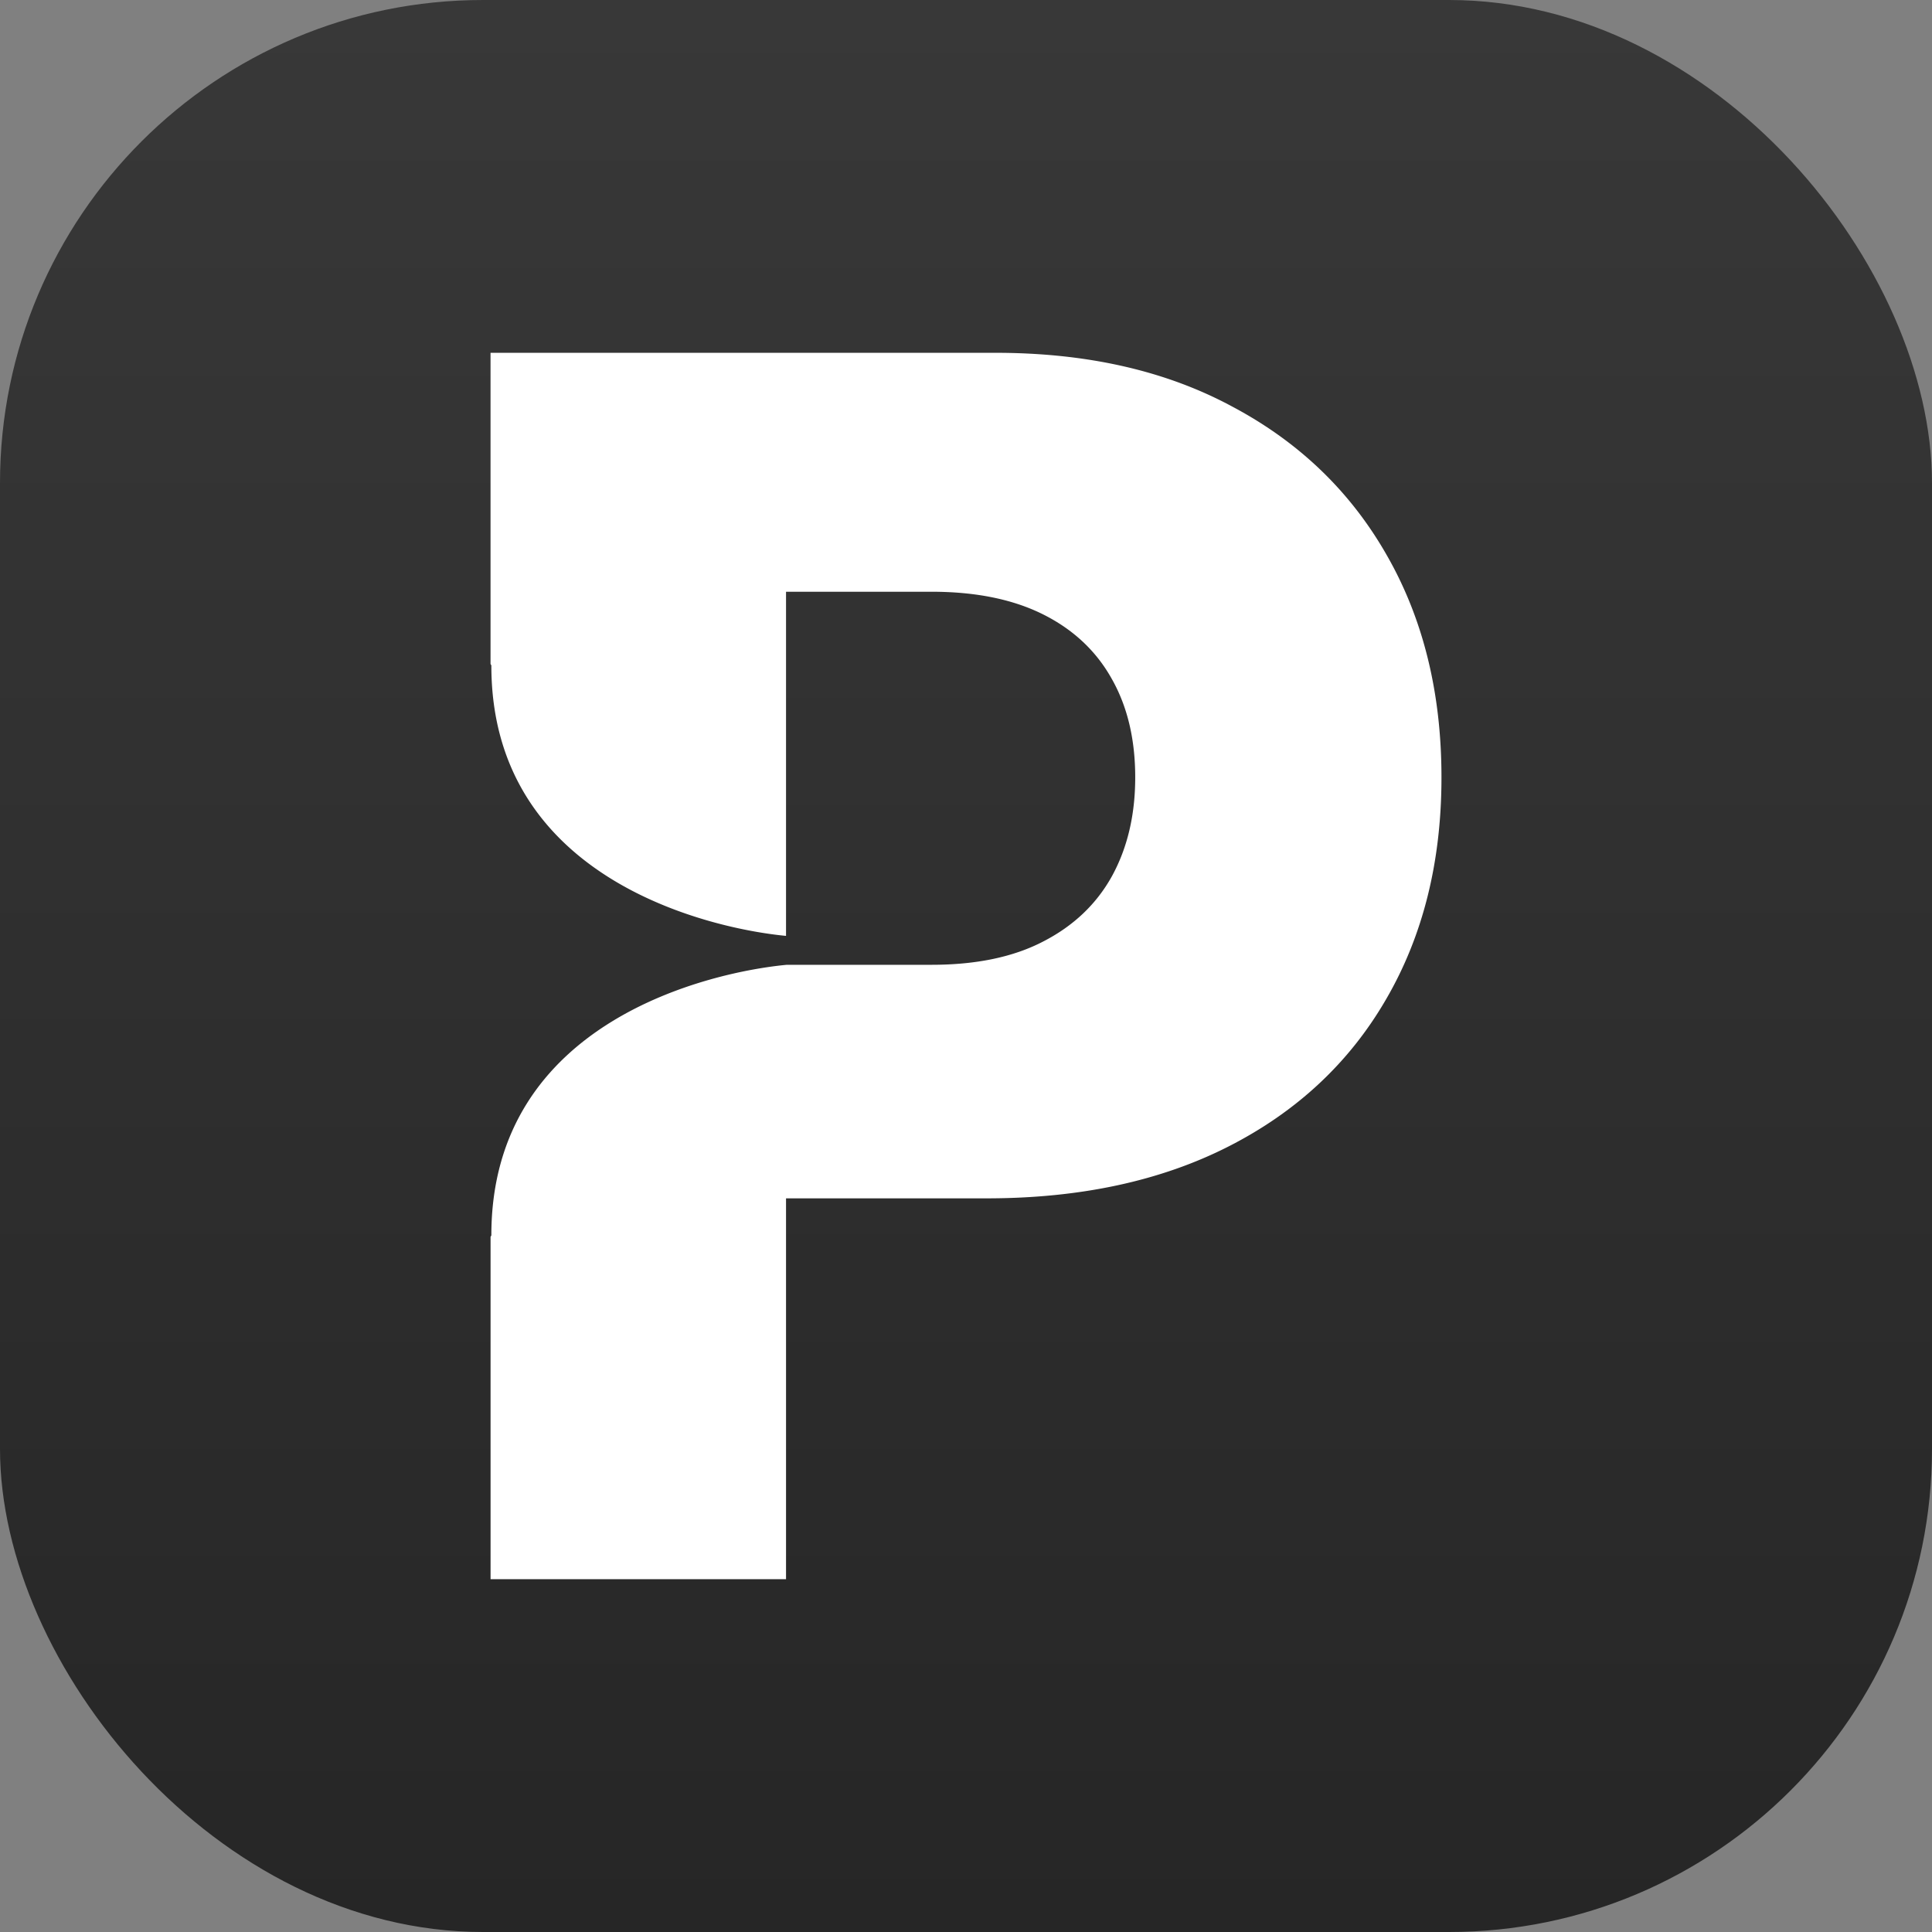
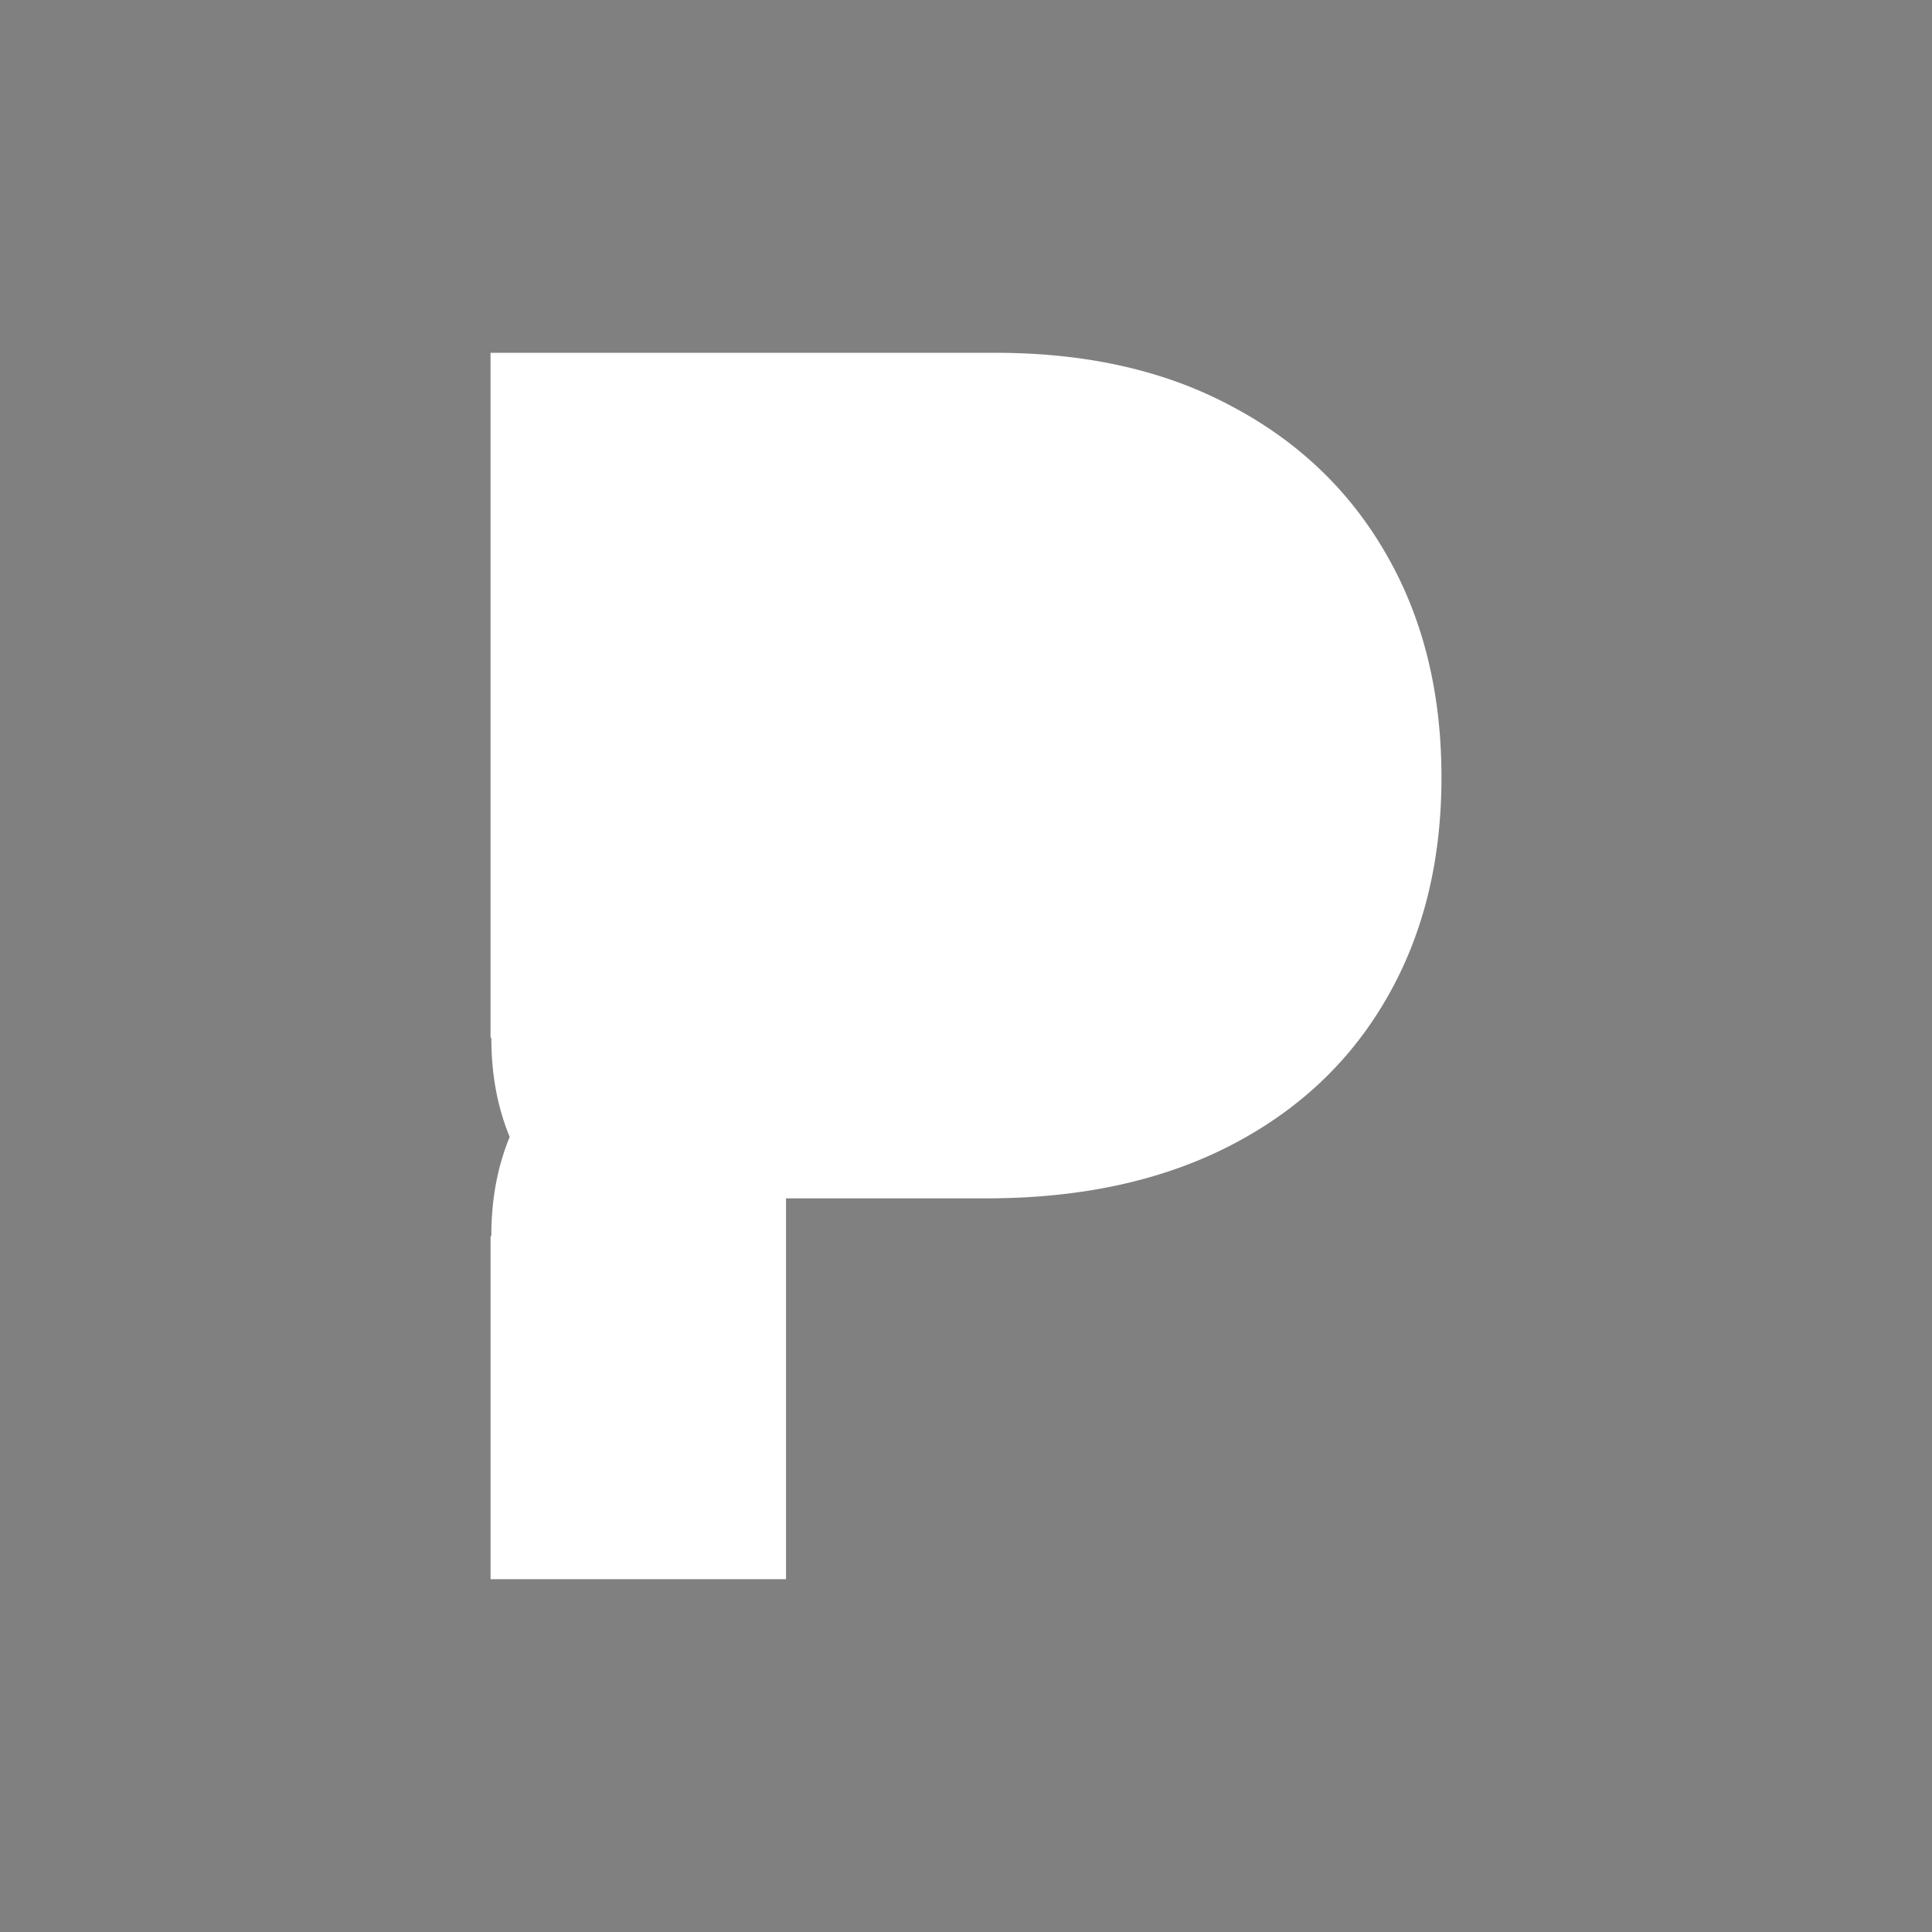
<svg xmlns="http://www.w3.org/2000/svg" width="80" height="80" fill="none">
  <rect width="100%" height="100%" fill="#808080" stroke="none" />
-   <rect width="80" height="80" fill="url(#a)" rx="20" />
-   <path fill="#fff" d="M20.313 65.39V51.21a.141.141 0 0 0 .033-.064c0-8.918 9.175-10.897 12.176-11.19a2.51 2.51 0 0 1 .064-.006h5.993c1.845 0 3.386-.322 4.622-.967 1.252-.644 2.2-1.545 2.842-2.702.643-1.174.964-2.538.964-4.092 0-1.57-.32-2.925-.964-4.066-.642-1.157-1.59-2.05-2.842-2.678-1.252-.628-2.793-.942-4.622-.942h-6.031v14.25c-2.974-.282-12.202-2.248-12.202-11.191a.141.141 0 0 0-.034-.064V14.609h20.912c3.79 0 7.06.744 9.812 2.232 2.769 1.471 4.903 3.53 6.402 6.174 1.5 2.628 2.25 5.686 2.25 9.174 0 3.505-.767 6.571-2.3 9.2-1.515 2.611-3.682 4.636-6.5 6.075-2.818 1.438-6.163 2.157-10.035 2.157h-8.305v15.77H20.312Z" />
+   <path fill="#fff" d="M20.313 65.39V51.21a.141.141 0 0 0 .033-.064c0-8.918 9.175-10.897 12.176-11.19a2.51 2.51 0 0 1 .064-.006h5.993h-6.031v14.25c-2.974-.282-12.202-2.248-12.202-11.191a.141.141 0 0 0-.034-.064V14.609h20.912c3.79 0 7.06.744 9.812 2.232 2.769 1.471 4.903 3.53 6.402 6.174 1.5 2.628 2.25 5.686 2.25 9.174 0 3.505-.767 6.571-2.3 9.2-1.515 2.611-3.682 4.636-6.5 6.075-2.818 1.438-6.163 2.157-10.035 2.157h-8.305v15.77H20.312Z" />
  <defs>
    <linearGradient id="a" x1="40" x2="40" y1="0" y2="80" gradientUnits="userSpaceOnUse">
      <stop stop-color="#383838" />
      <stop offset="1" stop-color="#262626" />
    </linearGradient>
  </defs>
</svg>